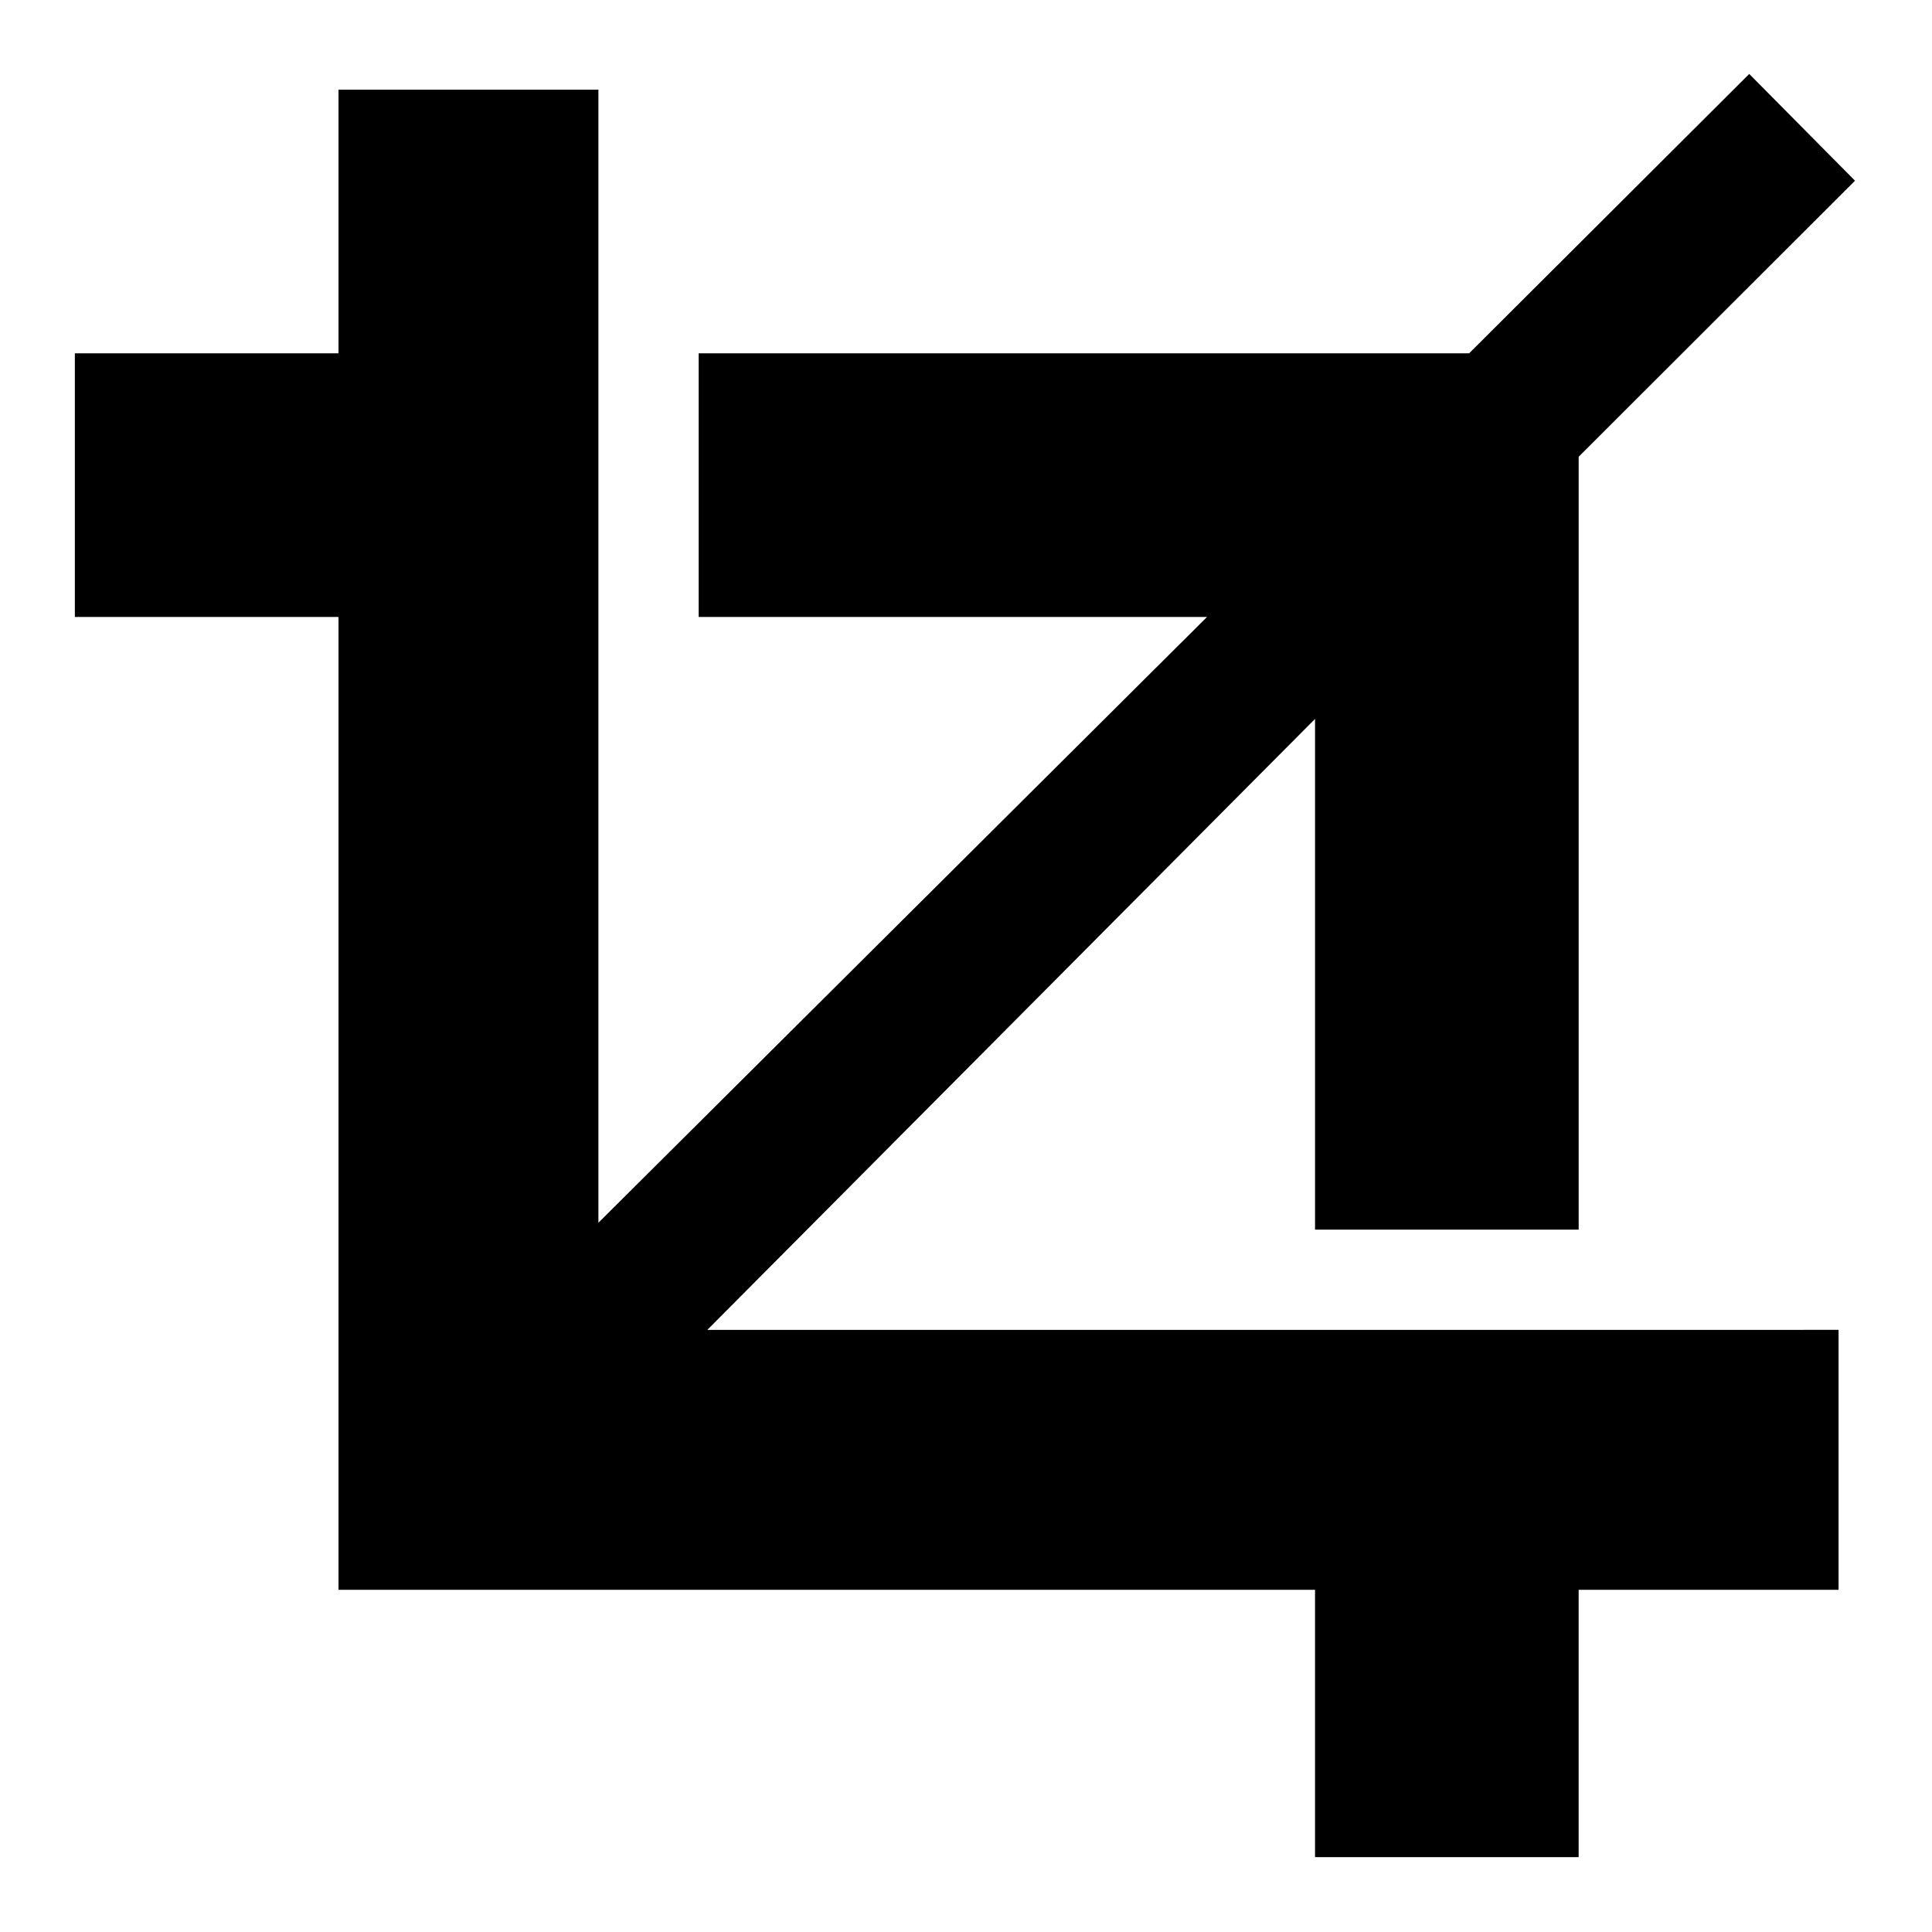
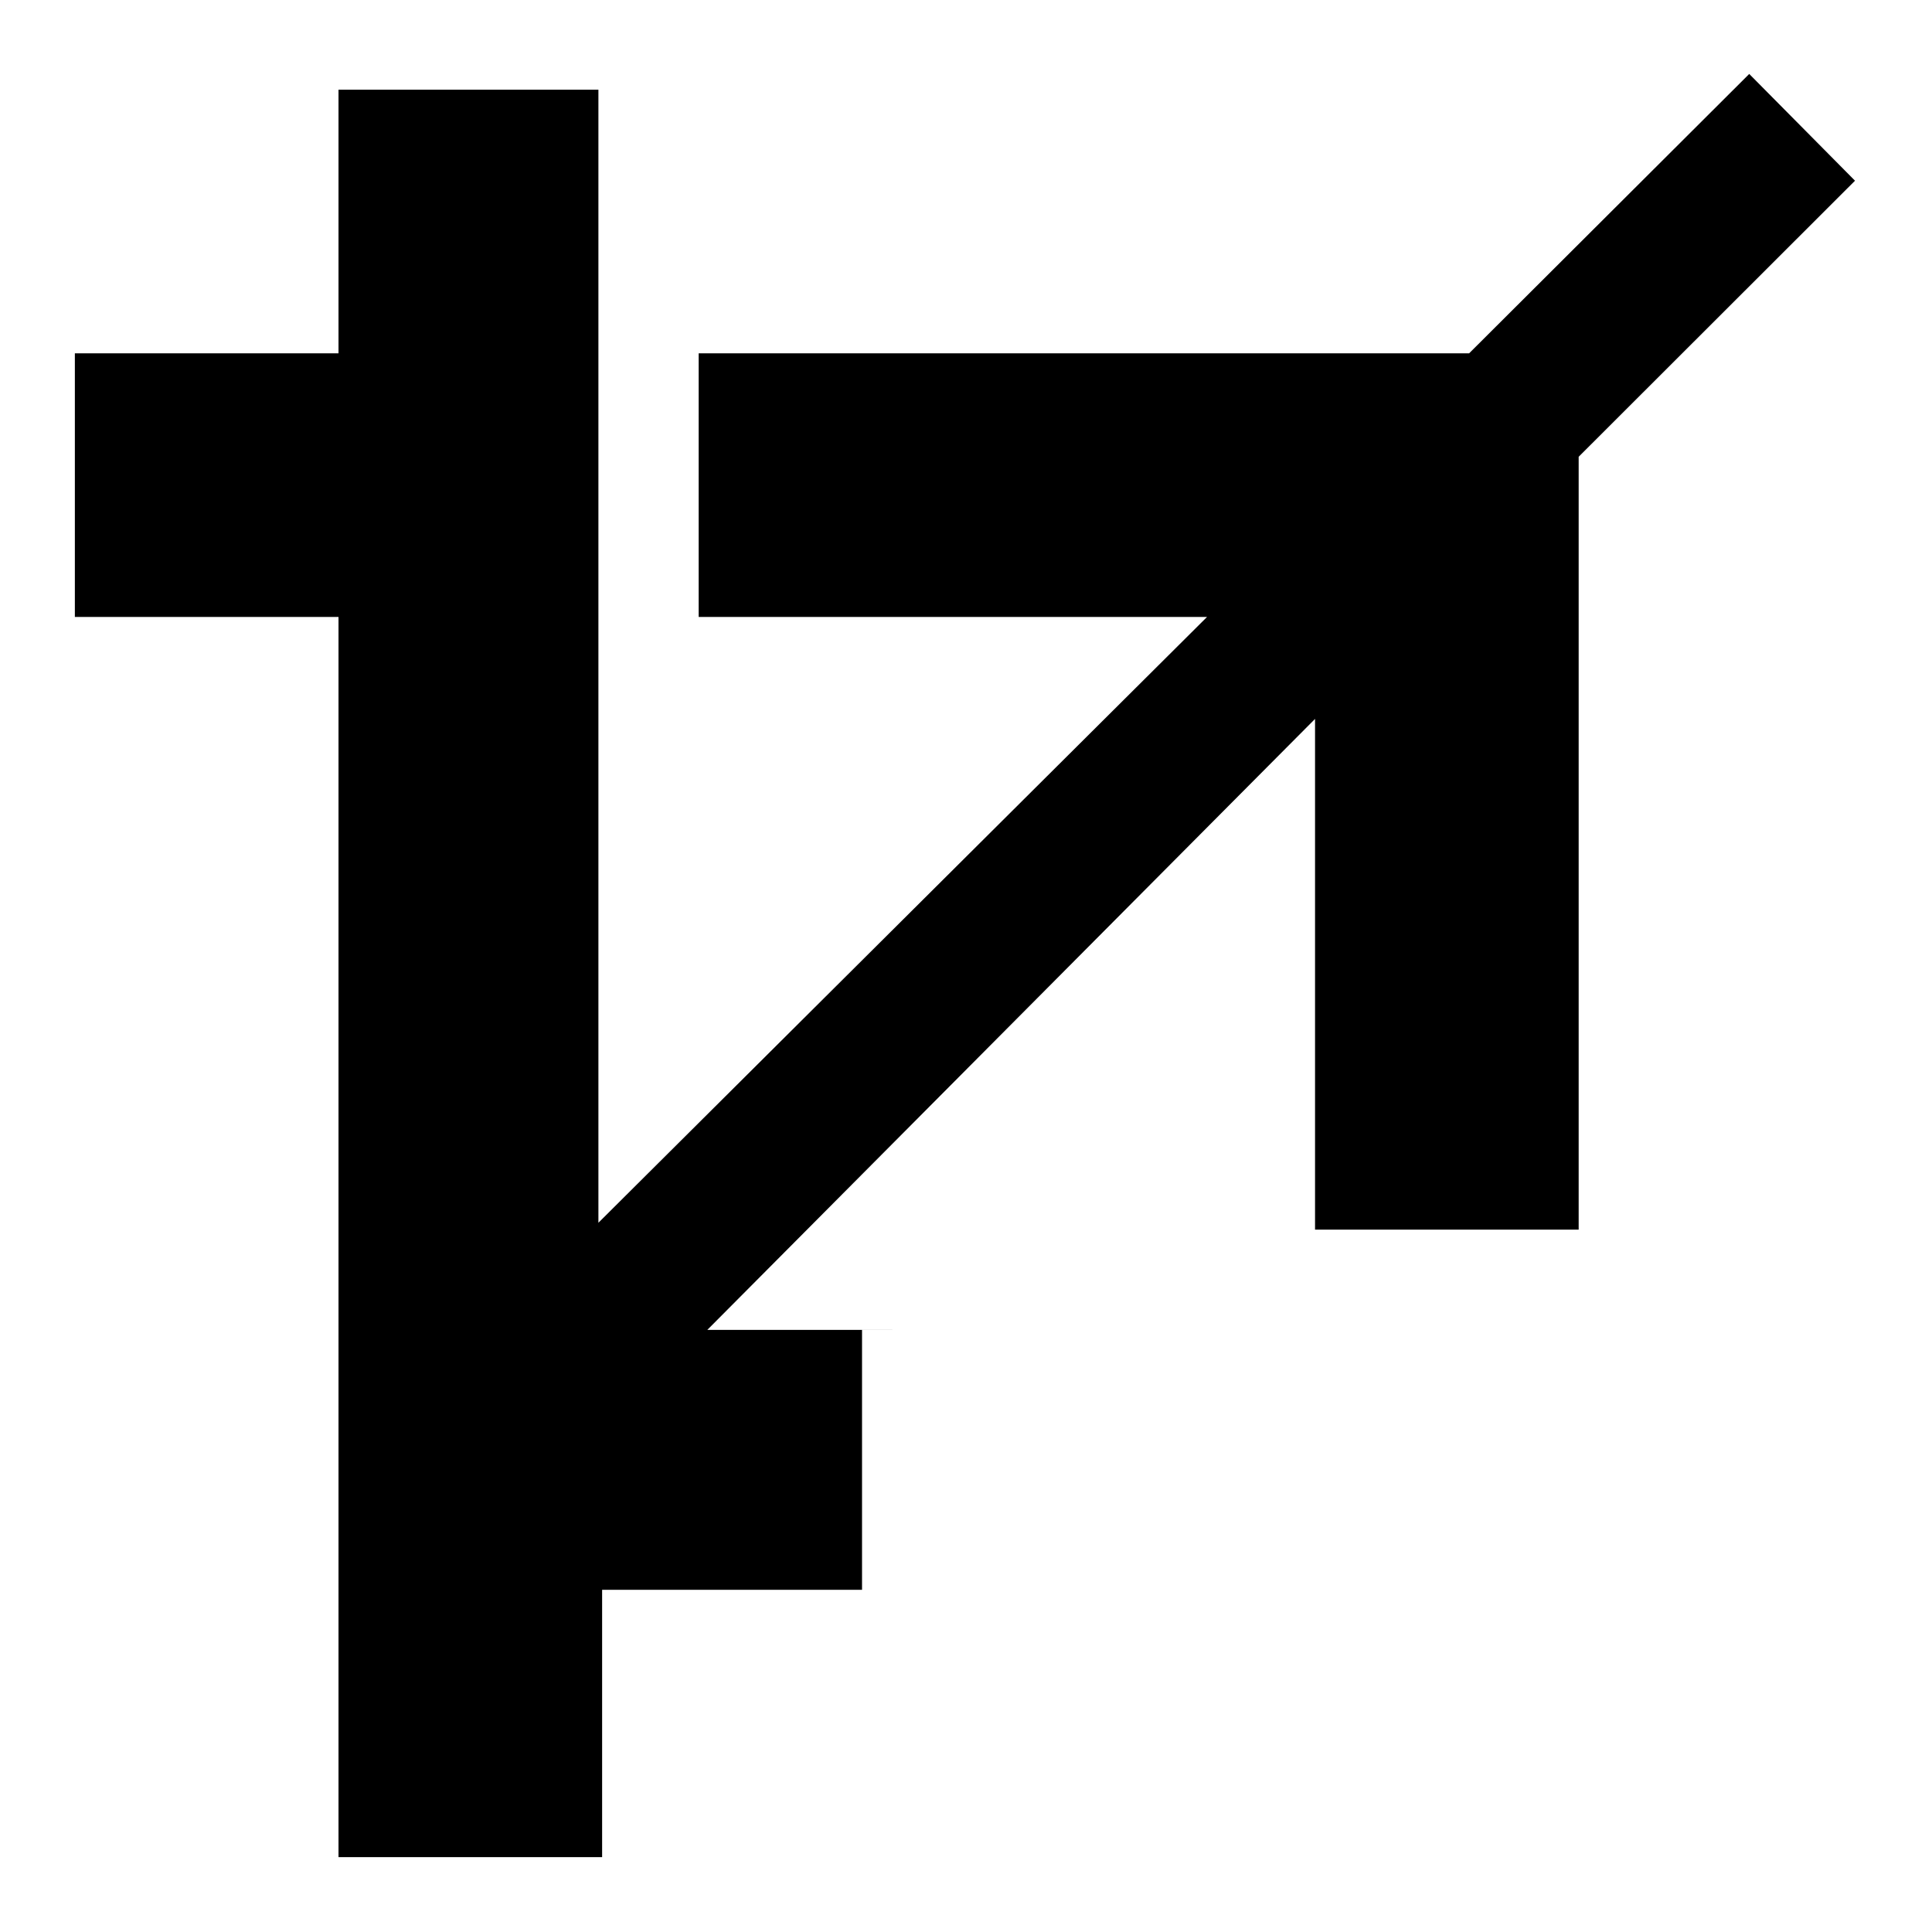
<svg xmlns="http://www.w3.org/2000/svg" fill="#000000" width="800px" height="800px" version="1.1" viewBox="144 144 512 512">
-   <path d="m493.04 496.43h-161.59l161.05-161.91v135.34h69.863v-204.81l73.234-73.16-28.031-28.293-74.23 74.035h-204.18v69.867h134.72l-161.29 160.54v-300.27h-68.879v69.863h-69.867v69.867h69.867v257.81h258.79v70.848h69.863v-70.848h68.879v-68.883z" />
+   <path d="m493.04 496.43h-161.59l161.05-161.91v135.34h69.863v-204.81l73.234-73.16-28.031-28.293-74.23 74.035h-204.18v69.867h134.72l-161.29 160.54v-300.27h-68.879v69.863h-69.867v69.867h69.867v257.81v70.848h69.863v-70.848h68.879v-68.883z" />
</svg>